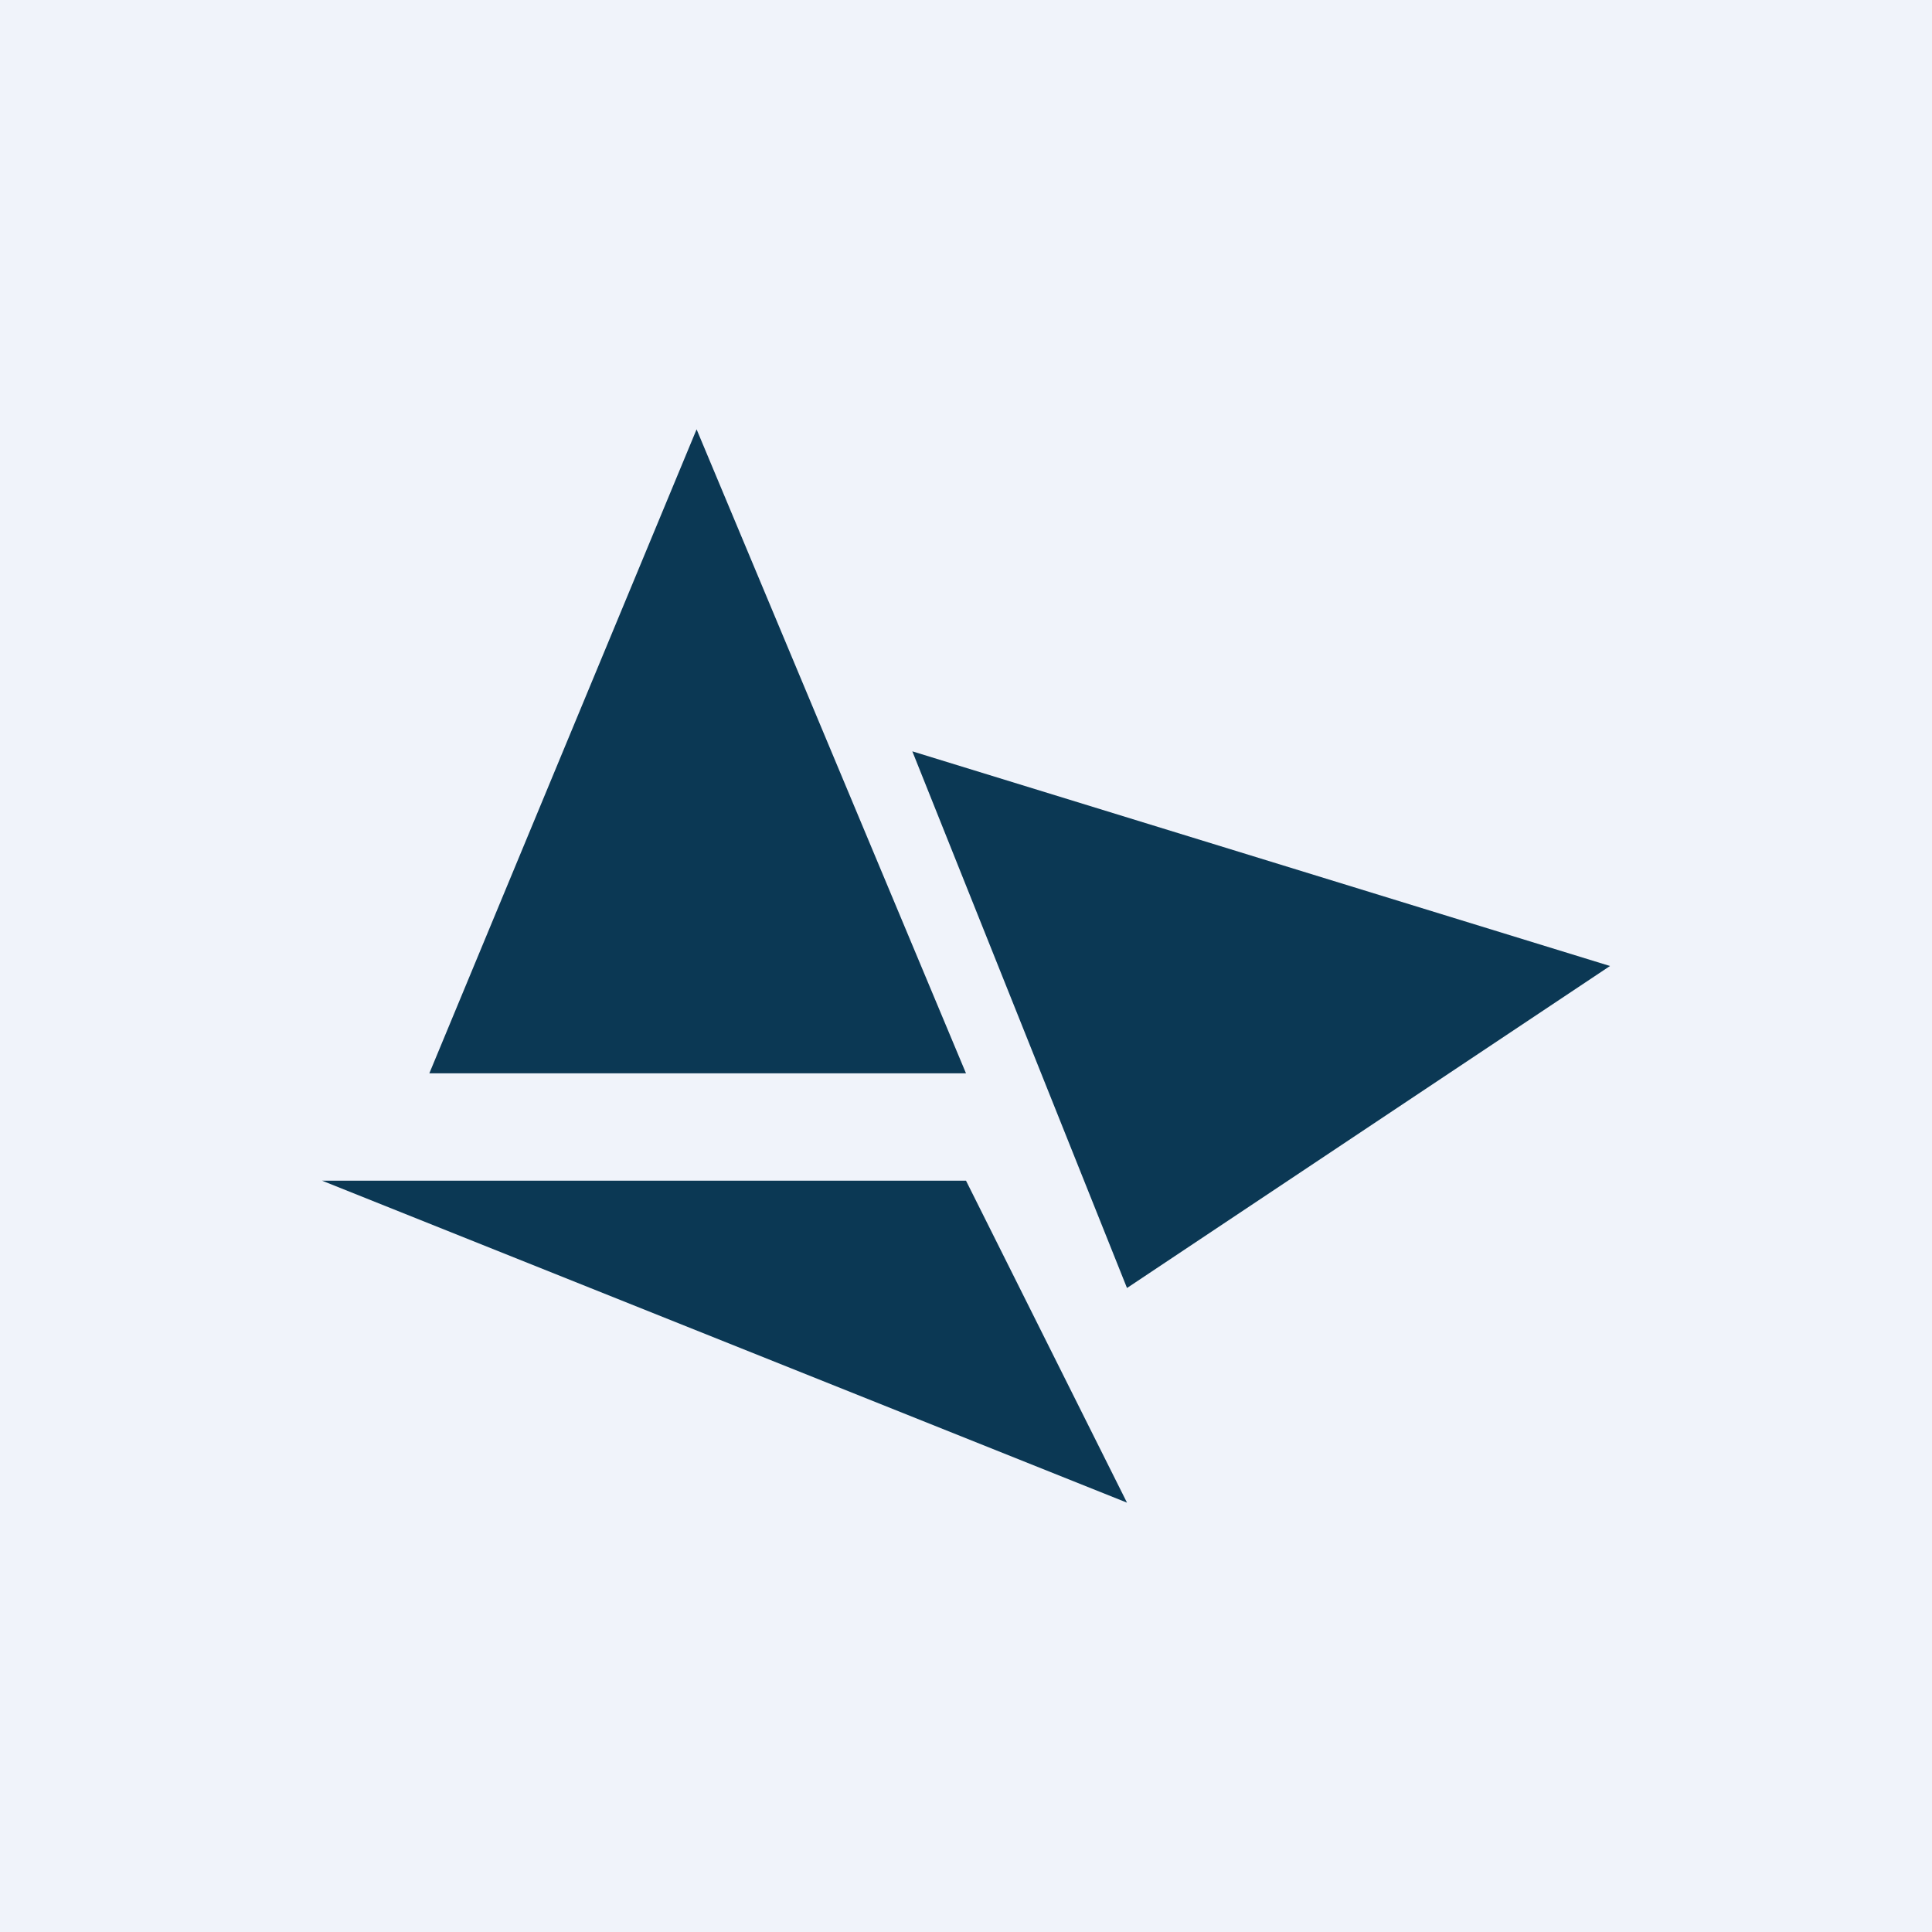
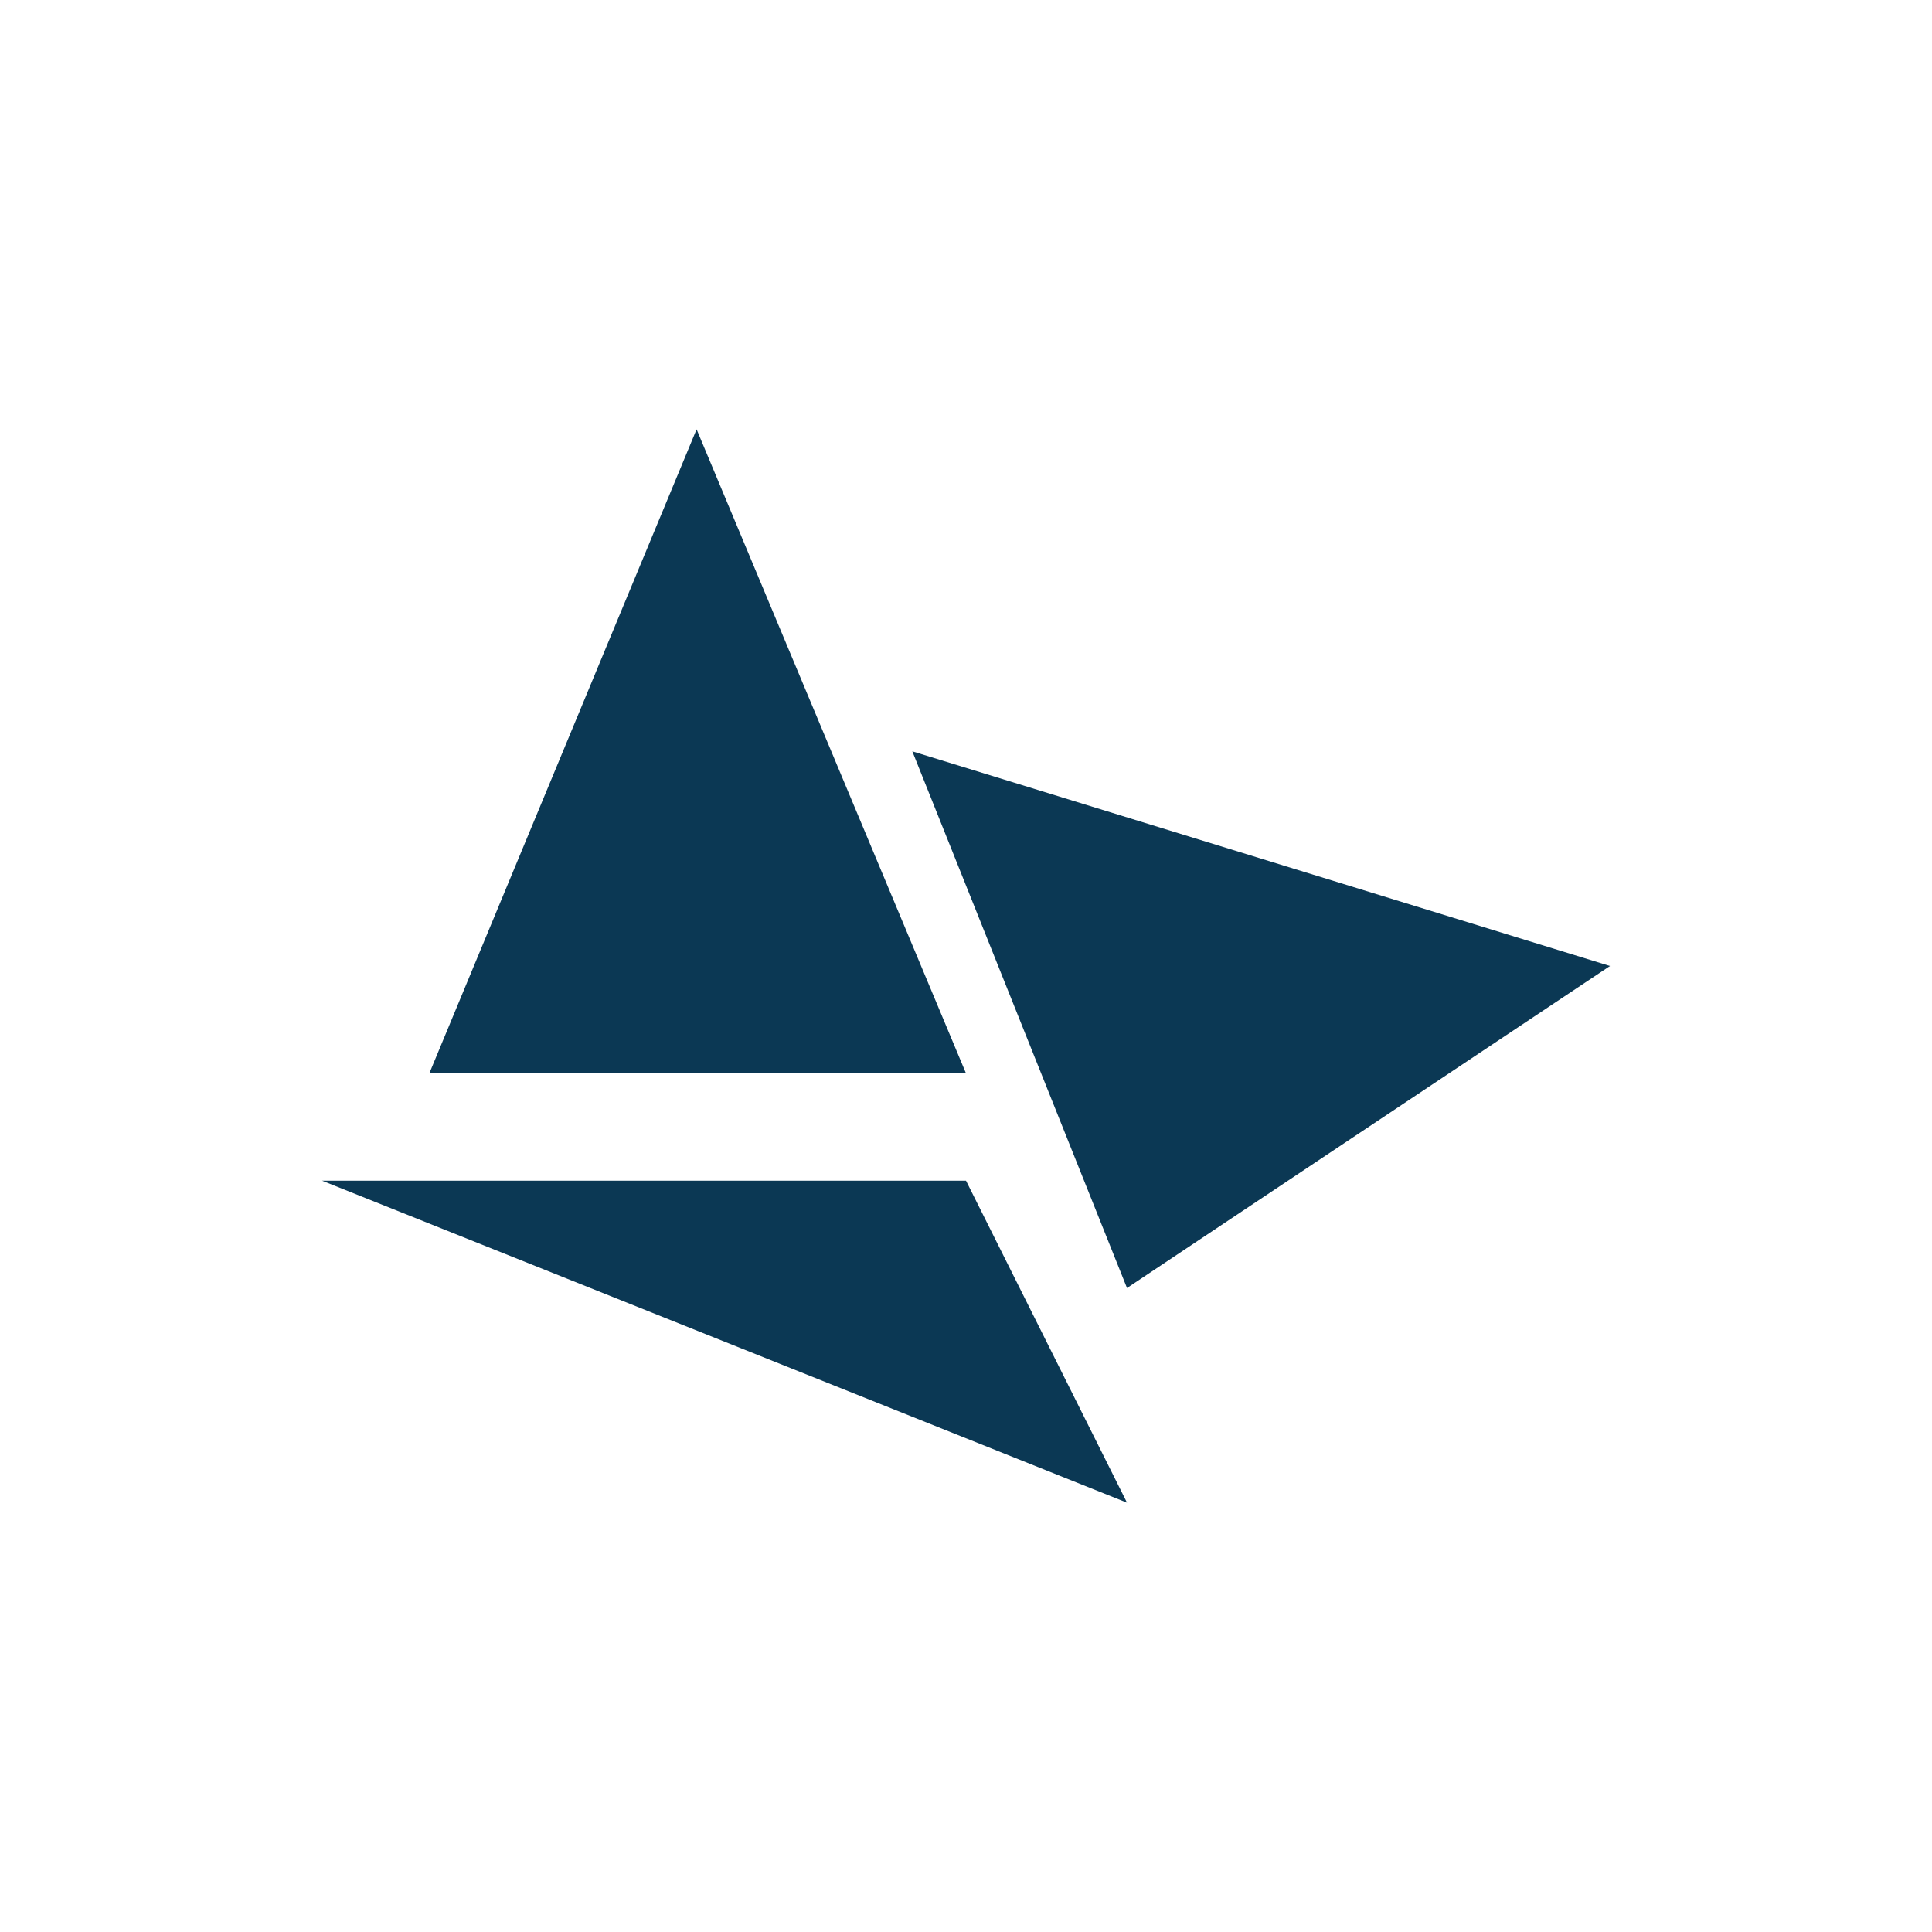
<svg xmlns="http://www.w3.org/2000/svg" width="18" height="18" viewBox="0 0 18 18">
-   <path fill="#F0F3FA" d="M0 0h18v18H0z" />
  <path d="M6.49 4 9 10H4l2.49-6ZM3 11h6l1.5 3L3 11ZM8.5 7l2 5L15 9 8.5 7Z" fill="#0B3854" />
</svg>